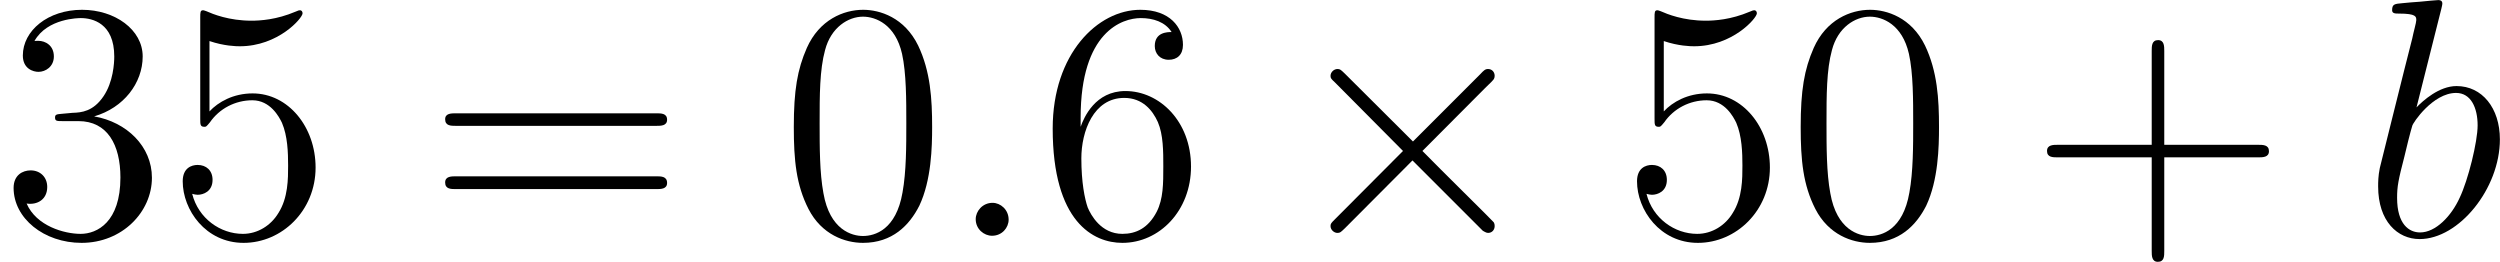
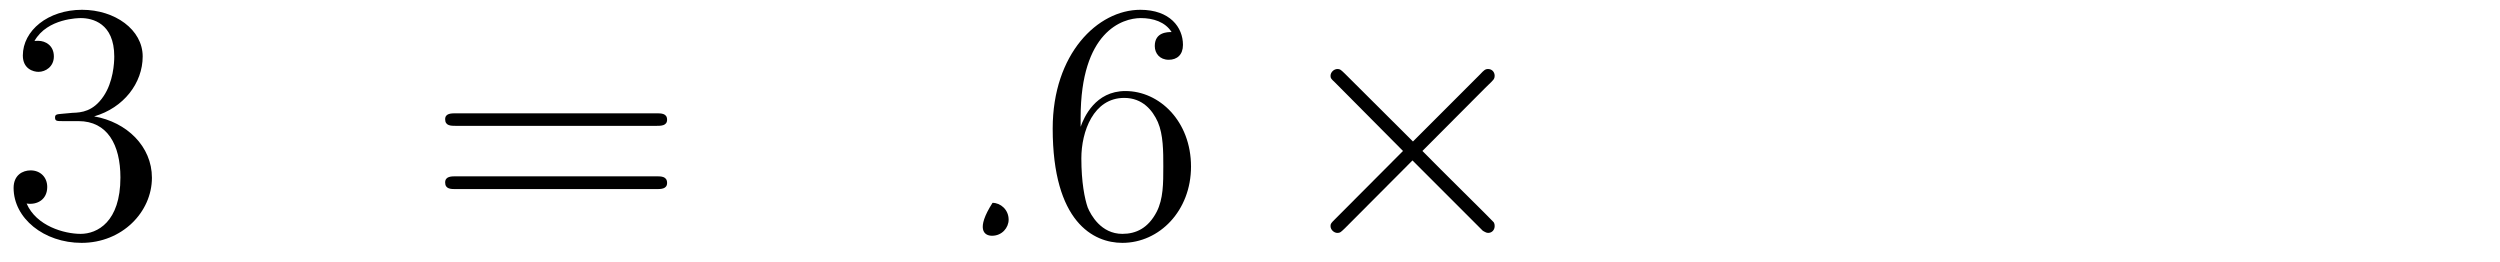
<svg xmlns="http://www.w3.org/2000/svg" xmlns:xlink="http://www.w3.org/1999/xlink" version="1.1" width="119.27pt" height="12.49pt" viewBox="-.23 -.23 119.27 12.49">
  <defs>
    <path id="g0-2" d="M5.58-3.98L2.71-6.84C2.53-7.01 2.51-7.04 2.39-7.04C2.25-7.04 2.10-6.91 2.10-6.75C2.10-6.65 2.13-6.62 2.29-6.47L5.16-3.58L2.29-.70C2.13-.54 2.10-.51 2.10-.41C2.10-.25 2.25-.12 2.39-.12C2.51-.12 2.53-.15 2.71-.32L5.56-3.18L8.53-.21C8.56-.20 8.66-.12 8.75-.12C8.92-.12 9.03-.25 9.03-.41C9.03-.44 9.03-.50 8.99-.57C8.98-.60 6.69-2.85 5.98-3.58L8.60-6.21C8.67-6.29 8.89-6.48 8.96-6.57C8.98-6.59 9.03-6.65 9.03-6.75C9.03-6.91 8.92-7.04 8.75-7.04C8.63-7.04 8.57-6.98 8.42-6.82L5.58-3.98Z" />
-     <path id="g1-58" d="M2.63-.68C2.63-1.10 2.29-1.39 1.95-1.39C1.53-1.39 1.24-1.04 1.24-.70C1.24-.28 1.59 0 1.93 0C2.35 0 2.63-.34 2.63-.68Z" />
-     <path id="g1-98" d="M3.31-9.59C3.32-9.65 3.35-9.74 3.35-9.81C3.35-9.95 3.21-9.95 3.18-9.95C3.17-9.95 2.65-9.91 2.39-9.88C2.15-9.87 1.93-9.84 1.67-9.82C1.33-9.79 1.23-9.78 1.23-9.52C1.23-9.38 1.37-9.38 1.52-9.38C2.25-9.38 2.25-9.25 2.25-9.10C2.25-9.00 2.13-8.59 2.08-8.33L1.73-6.95C1.59-6.38 .77-3.12 .71-2.86C.64-2.51 .64-2.26 .64-2.08C.64-.61 1.46 .14 2.39 .14C4.05 .14 5.78-1.99 5.78-4.07C5.78-5.39 5.03-6.32 3.95-6.32C3.21-6.32 2.53-5.70 2.26-5.42L3.31-9.59ZM2.41-.14C1.95-.14 1.44-.48 1.44-1.60C1.44-2.08 1.49-2.35 1.75-3.35C1.79-3.54 2.02-4.46 2.08-4.64C2.10-4.76 2.95-6.03 3.93-6.03C4.56-6.03 4.84-5.40 4.84-4.66C4.84-3.97 4.44-2.35 4.08-1.60C3.73-.83 3.07-.14 2.41-.14Z" />
-     <path id="g2-43" d="M5.72-3.31H9.68C9.88-3.31 10.14-3.31 10.14-3.57C10.14-3.84 9.89-3.84 9.68-3.84H5.72V-7.80C5.72-8.00 5.72-8.26 5.46-8.26C5.19-8.26 5.19-8.01 5.19-7.80V-3.84H1.23C1.03-3.84 .77-3.84 .77-3.58C.77-3.31 1.01-3.31 1.23-3.31H5.19V.64C5.19 .84 5.19 1.10 5.45 1.10C5.72 1.10 5.72 .86 5.72 .64V-3.31Z" />
-     <path id="g2-48" d="M6.42-4.59C6.42-5.78 6.35-6.94 5.83-8.03C5.25-9.22 4.21-9.54 3.51-9.54C2.68-9.54 1.66-9.12 1.13-7.93C.73-7.02 .58-6.14 .58-4.59C.58-3.19 .68-2.15 1.20-1.13C1.76-.04 2.75 .30 3.50 .30C4.74 .30 5.46-.44 5.88-1.27C6.39-2.35 6.42-3.75 6.42-4.59ZM3.50 .01C3.04 .01 2.10-.24 1.83-1.80C1.67-2.66 1.67-3.75 1.67-4.76C1.67-5.93 1.67-7.00 1.90-7.84C2.15-8.80 2.88-9.25 3.50-9.25C4.04-9.25 4.87-8.92 5.15-7.68C5.33-6.87 5.33-5.73 5.33-4.76C5.33-3.80 5.33-2.71 5.17-1.83C4.90-.25 4.00 .01 3.50 .01Z" />
+     <path id="g1-58" d="M2.63-.68C2.63-1.10 2.29-1.39 1.95-1.39C1.24-.28 1.59 0 1.93 0C2.35 0 2.63-.34 2.63-.68Z" />
    <path id="g2-51" d="M2.63-5.15C2.39-5.13 2.33-5.12 2.33-4.99C2.33-4.84 2.41-4.84 2.66-4.84H3.32C4.54-4.84 5.09-3.84 5.09-2.46C5.09-.58 4.11-.08 3.41-.08C2.72-.08 1.54-.41 1.13-1.36C1.59-1.29 2.00-1.54 2.00-2.06C2.00-2.48 1.70-2.76 1.30-2.76C.96-2.76 .58-2.56 .58-2.02C.58-.74 1.86 .30 3.45 .30C5.16 .30 6.42-1.00 6.42-2.45C6.42-3.77 5.36-4.80 3.98-5.04C5.23-5.40 6.03-6.45 6.03-7.57C6.03-8.70 4.86-9.54 3.47-9.54C2.03-9.54 .97-8.66 .97-7.61C.97-7.04 1.42-6.92 1.63-6.92C1.93-6.92 2.28-7.14 2.28-7.57C2.28-8.03 1.93-8.23 1.62-8.23C1.53-8.23 1.50-8.23 1.46-8.22C2.00-9.19 3.35-9.19 3.42-9.19C3.90-9.19 4.83-8.98 4.83-7.57C4.83-7.30 4.79-6.49 4.37-5.88C3.94-5.25 3.45-5.20 3.07-5.19L2.63-5.15Z" />
-     <path id="g2-53" d="M1.83-8.22C2.45-8.01 2.95-8.00 3.11-8.00C4.73-8.00 5.76-9.19 5.76-9.39C5.76-9.45 5.73-9.52 5.65-9.52C5.62-9.52 5.59-9.52 5.46-9.46C4.66-9.12 3.97-9.08 3.60-9.08C2.65-9.08 1.97-9.36 1.70-9.48C1.60-9.52 1.57-9.52 1.56-9.52C1.44-9.52 1.44-9.43 1.44-9.21V-4.94C1.44-4.69 1.44-4.60 1.62-4.60C1.69-4.60 1.70-4.61 1.85-4.79C2.25-5.37 2.92-5.72 3.64-5.72C4.40-5.72 4.77-5.02 4.89-4.77C5.13-4.21 5.15-3.51 5.15-2.96S5.15-1.60 4.74-.96C4.43-.44 3.87-.08 3.24-.08C2.29-.08 1.36-.73 1.10-1.77C1.17-1.75 1.26-1.73 1.33-1.73C1.57-1.73 1.96-1.87 1.96-2.36C1.96-2.76 1.69-2.99 1.33-2.99C1.07-2.99 .70-2.86 .70-2.30C.70-1.09 1.67 .30 3.27 .30C4.89 .30 6.31-1.06 6.31-2.88C6.31-4.59 5.16-6.01 3.65-6.01C2.84-6.01 2.20-5.65 1.83-5.25V-8.22Z" />
    <path id="g2-54" d="M1.76-4.99C1.76-8.62 3.52-9.19 4.30-9.19C4.82-9.19 5.33-9.03 5.60-8.60C5.43-8.60 4.89-8.60 4.89-8.01C4.89-7.70 5.10-7.43 5.48-7.43C5.83-7.43 6.08-7.64 6.08-8.06C6.08-8.80 5.53-9.54 4.28-9.54C2.48-9.54 .58-7.68 .58-4.53C.58-.58 2.30 .30 3.52 .30C5.09 .30 6.42-1.06 6.42-2.92C6.42-4.83 5.09-6.11 3.65-6.11C2.38-6.11 1.90-5.00 1.76-4.60V-4.99ZM3.52-.08C2.62-.08 2.19-.88 2.06-1.19C1.93-1.56 1.79-2.26 1.79-3.27C1.79-4.40 2.30-5.82 3.60-5.82C4.38-5.82 4.80-5.29 5.02-4.80C5.25-4.27 5.25-3.55 5.25-2.94C5.25-2.20 5.25-1.56 4.97-1.01C4.61-.32 4.10-.08 3.52-.08Z" />
    <path id="g2-61" d="M9.68-4.64C9.88-4.64 10.14-4.64 10.14-4.90C10.14-5.17 9.89-5.17 9.68-5.17H1.23C1.03-5.17 .77-5.17 .77-4.92C.77-4.64 1.01-4.64 1.23-4.64H9.68ZM9.68-1.97C9.88-1.97 10.14-1.97 10.14-2.23C10.14-2.51 9.89-2.51 9.68-2.51H1.23C1.03-2.51 .77-2.51 .77-2.25C.77-1.97 1.01-1.97 1.23-1.97H9.68Z" />
  </defs>
  <g id="page1" transform="matrix(1.13 0 0 1.13 -63.98 -63.28)">
    <use x="56.41" y="65.75" xlink:href="#g2-51" />
    <use x="63.43" y="65.75" xlink:href="#g2-53" />
    <use x="74.44" y="65.75" xlink:href="#g2-61" />
    <use x="89.35" y="65.75" xlink:href="#g2-48" />
    <use x="96.37" y="65.75" xlink:href="#g1-58" />
    <use x="100.28" y="65.75" xlink:href="#g2-54" />
    <use x="110.49" y="65.75" xlink:href="#g0-2" />
    <use x="124.83" y="65.75" xlink:href="#g2-53" />
    <use x="131.86" y="65.75" xlink:href="#g2-48" />
    <use x="142.07" y="65.75" xlink:href="#g2-43" />
    <use x="156.18" y="65.75" xlink:href="#g1-98" />
  </g>
</svg>